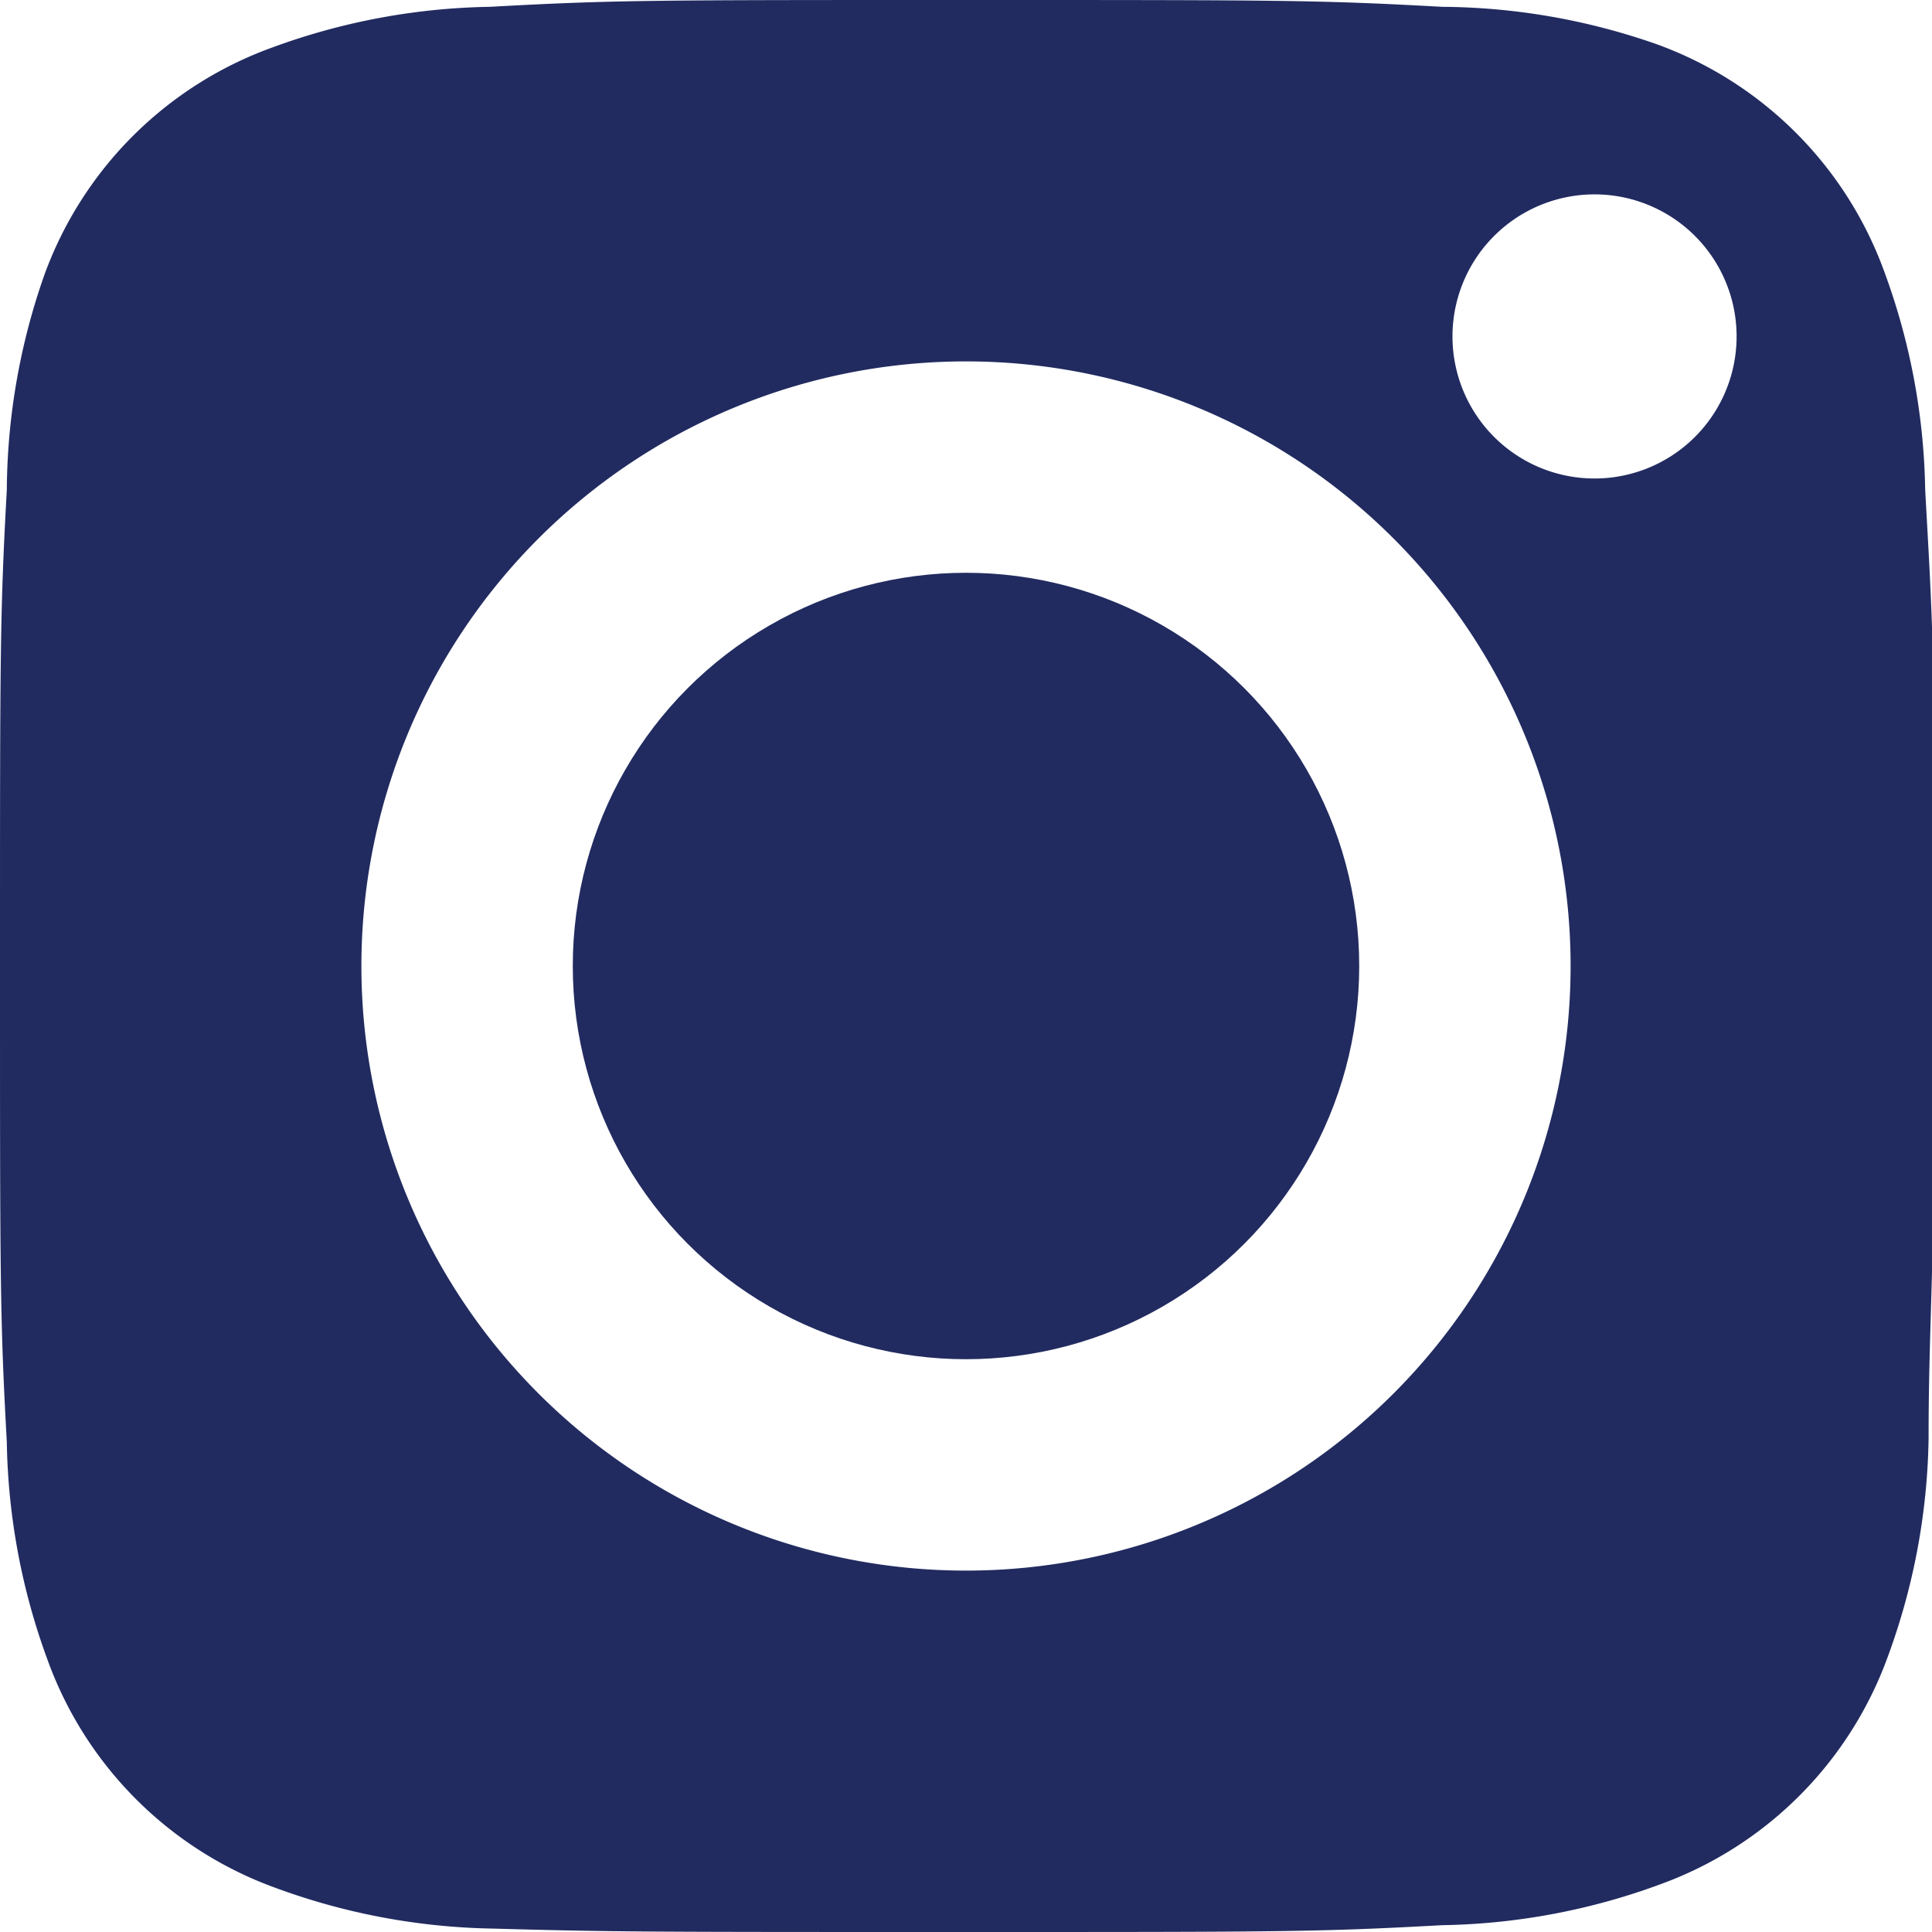
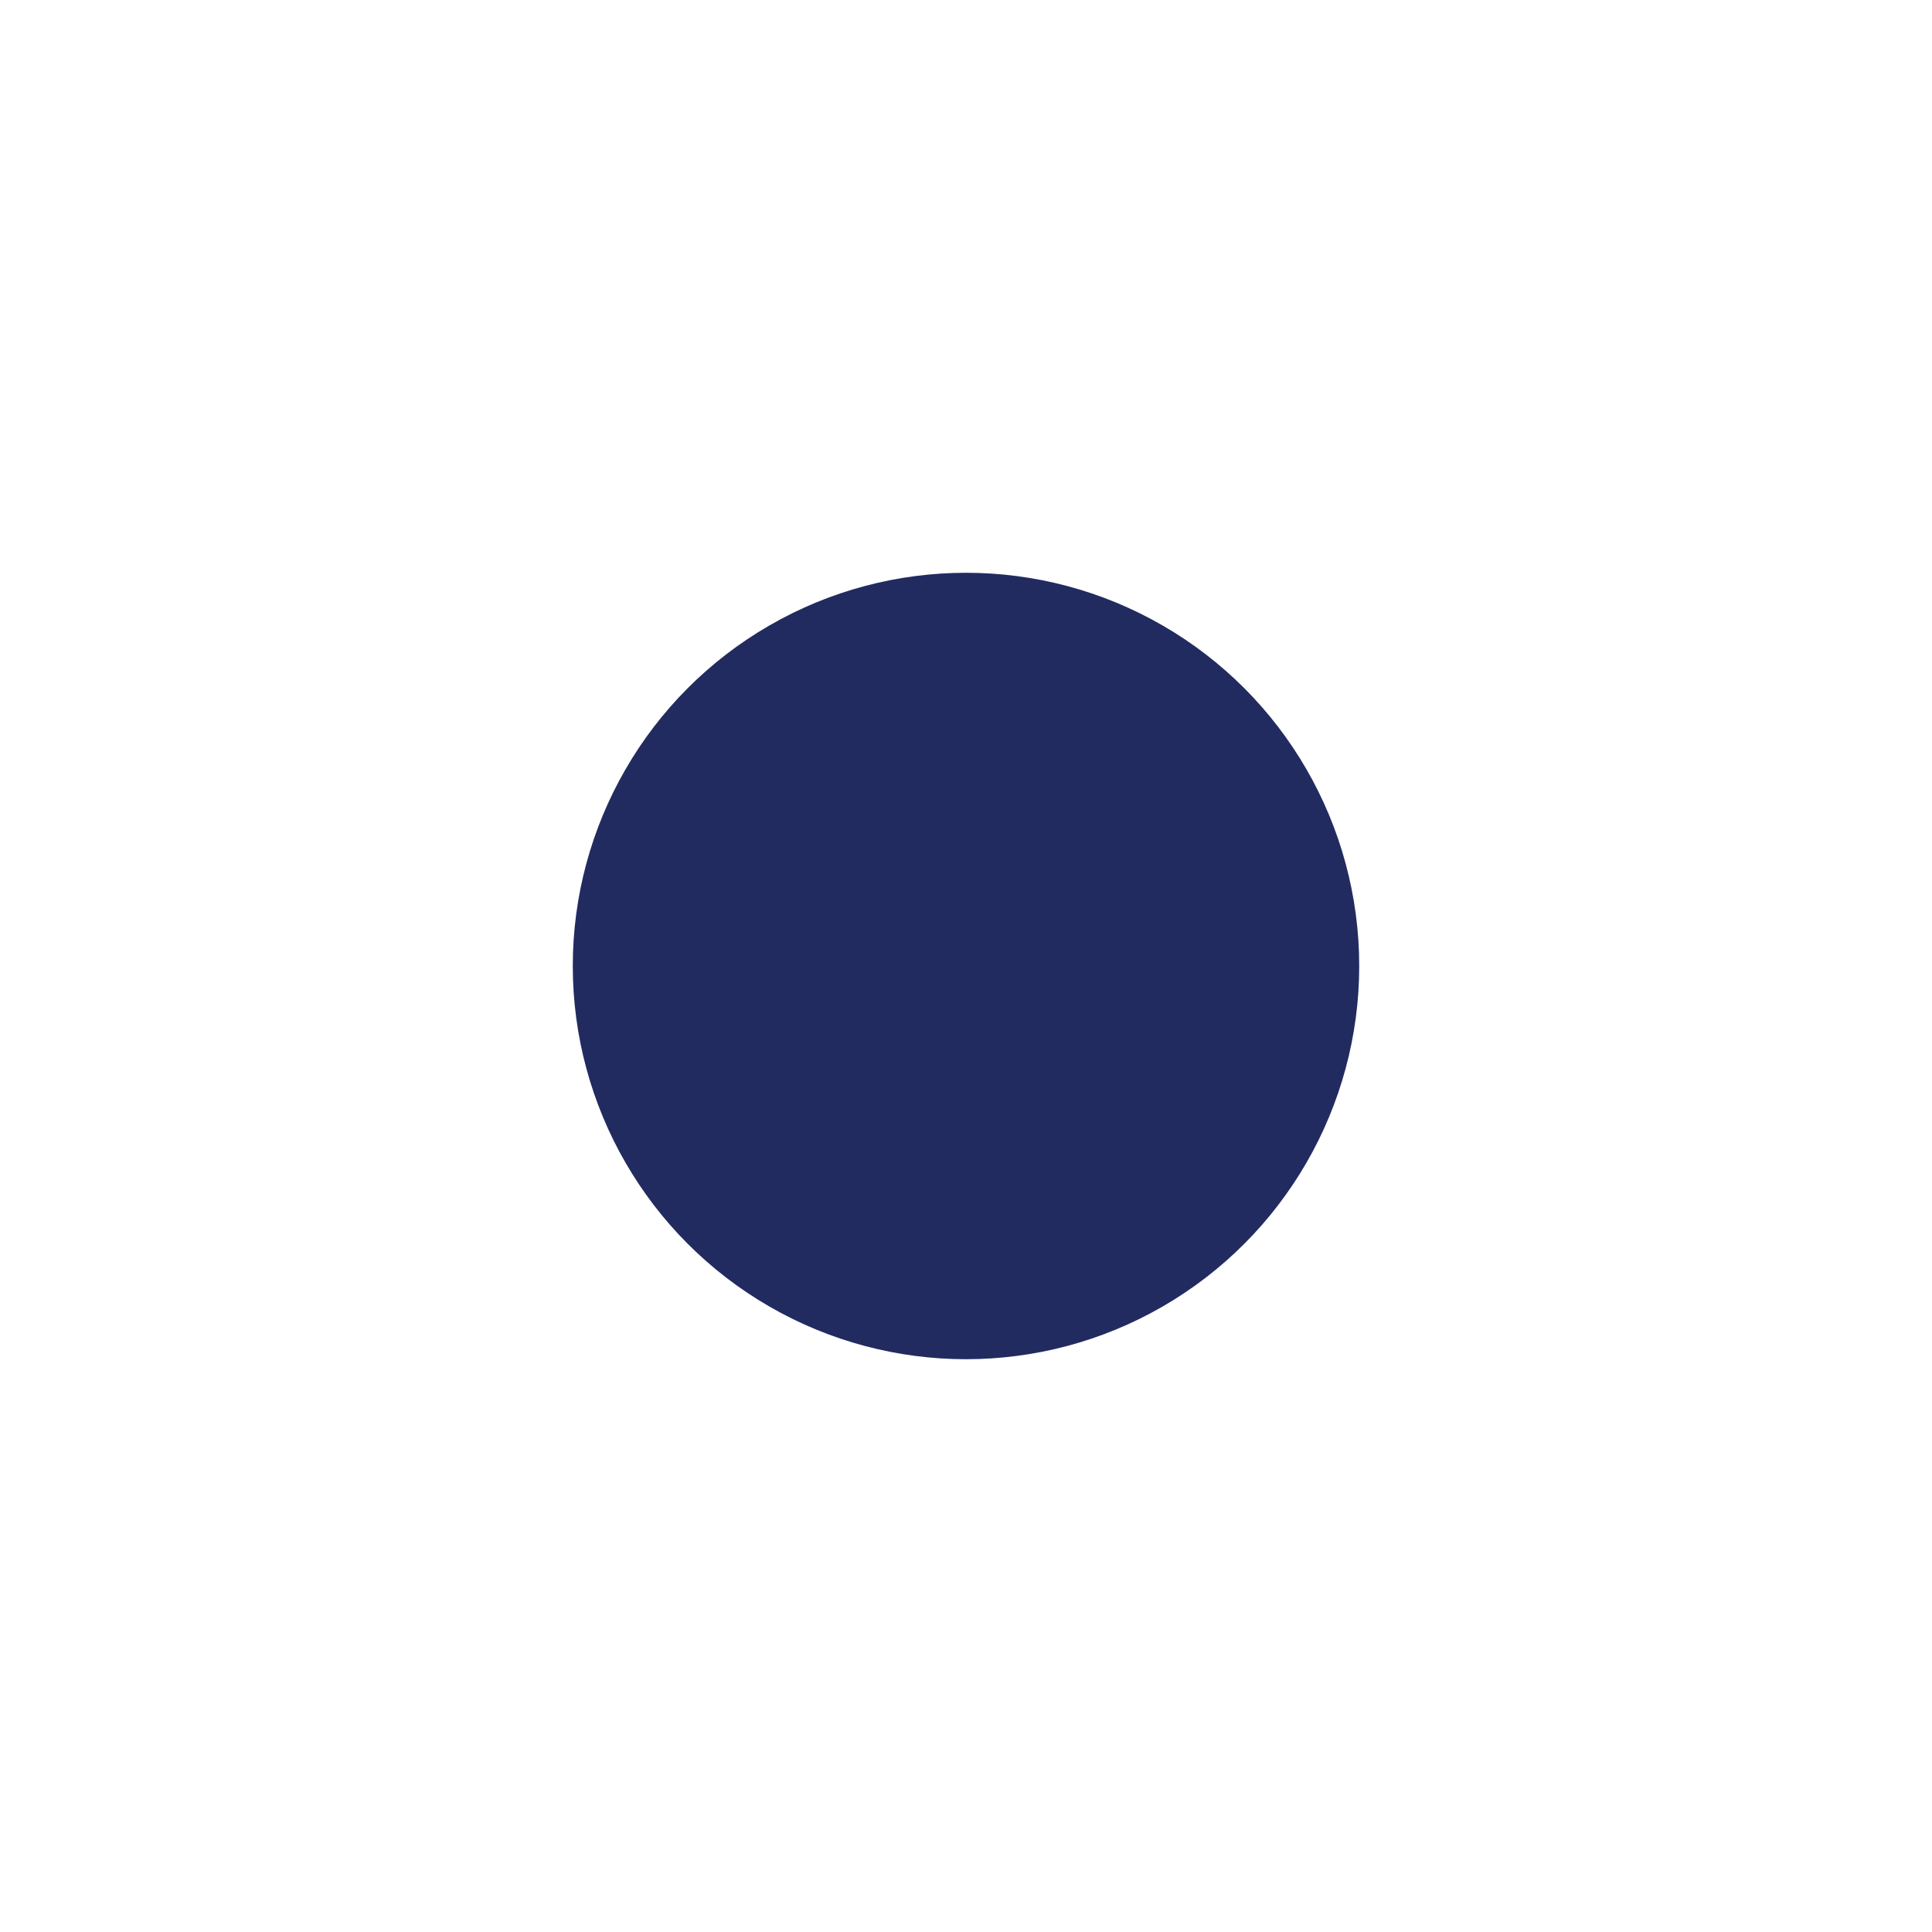
<svg xmlns="http://www.w3.org/2000/svg" viewBox="0 0 17 17">
  <defs>
    <style>.icon--instagram{fill:#212b60;}.icon--instagram--fill{fill-rule:evenodd;}</style>
  </defs>
  <circle class="icon--instagram icon--instagram--fill icon--color" cx="8.5" cy="8.5" r="3.46" />
-   <path class="icon--instagram icon--instagram--fill icon--color" d="M16.94,4.31a5.8,5.8,0,0,0-.36-1.92,3.34,3.34,0,0,0-2-2A5.8,5.8,0,0,0,12.69.06C11.6,0,11.27,0,8.5,0S5.4,0,4.31.06A5.8,5.8,0,0,0,2.39.42a3.34,3.34,0,0,0-2,2A5.8,5.8,0,0,0,.06,4.31C0,5.4,0,5.73,0,8.5s0,3.1.06,4.19a5.8,5.8,0,0,0,.36,1.92,3.34,3.34,0,0,0,2,2,5.8,5.8,0,0,0,1.92.36C5.4,17,5.73,17,8.5,17s3.1,0,4.19-.06a5.8,5.8,0,0,0,1.92-.36,3.34,3.34,0,0,0,2-2,5.8,5.8,0,0,0,.36-1.92c0-1.09.06-1.42.06-4.19S17,5.4,16.94,4.31ZM8.5,13.82A5.32,5.32,0,1,1,13.82,8.5,5.32,5.32,0,0,1,8.5,13.82ZM14,4.21A1.25,1.25,0,1,1,15.28,3,1.25,1.25,0,0,1,14,4.21Z" />
</svg>